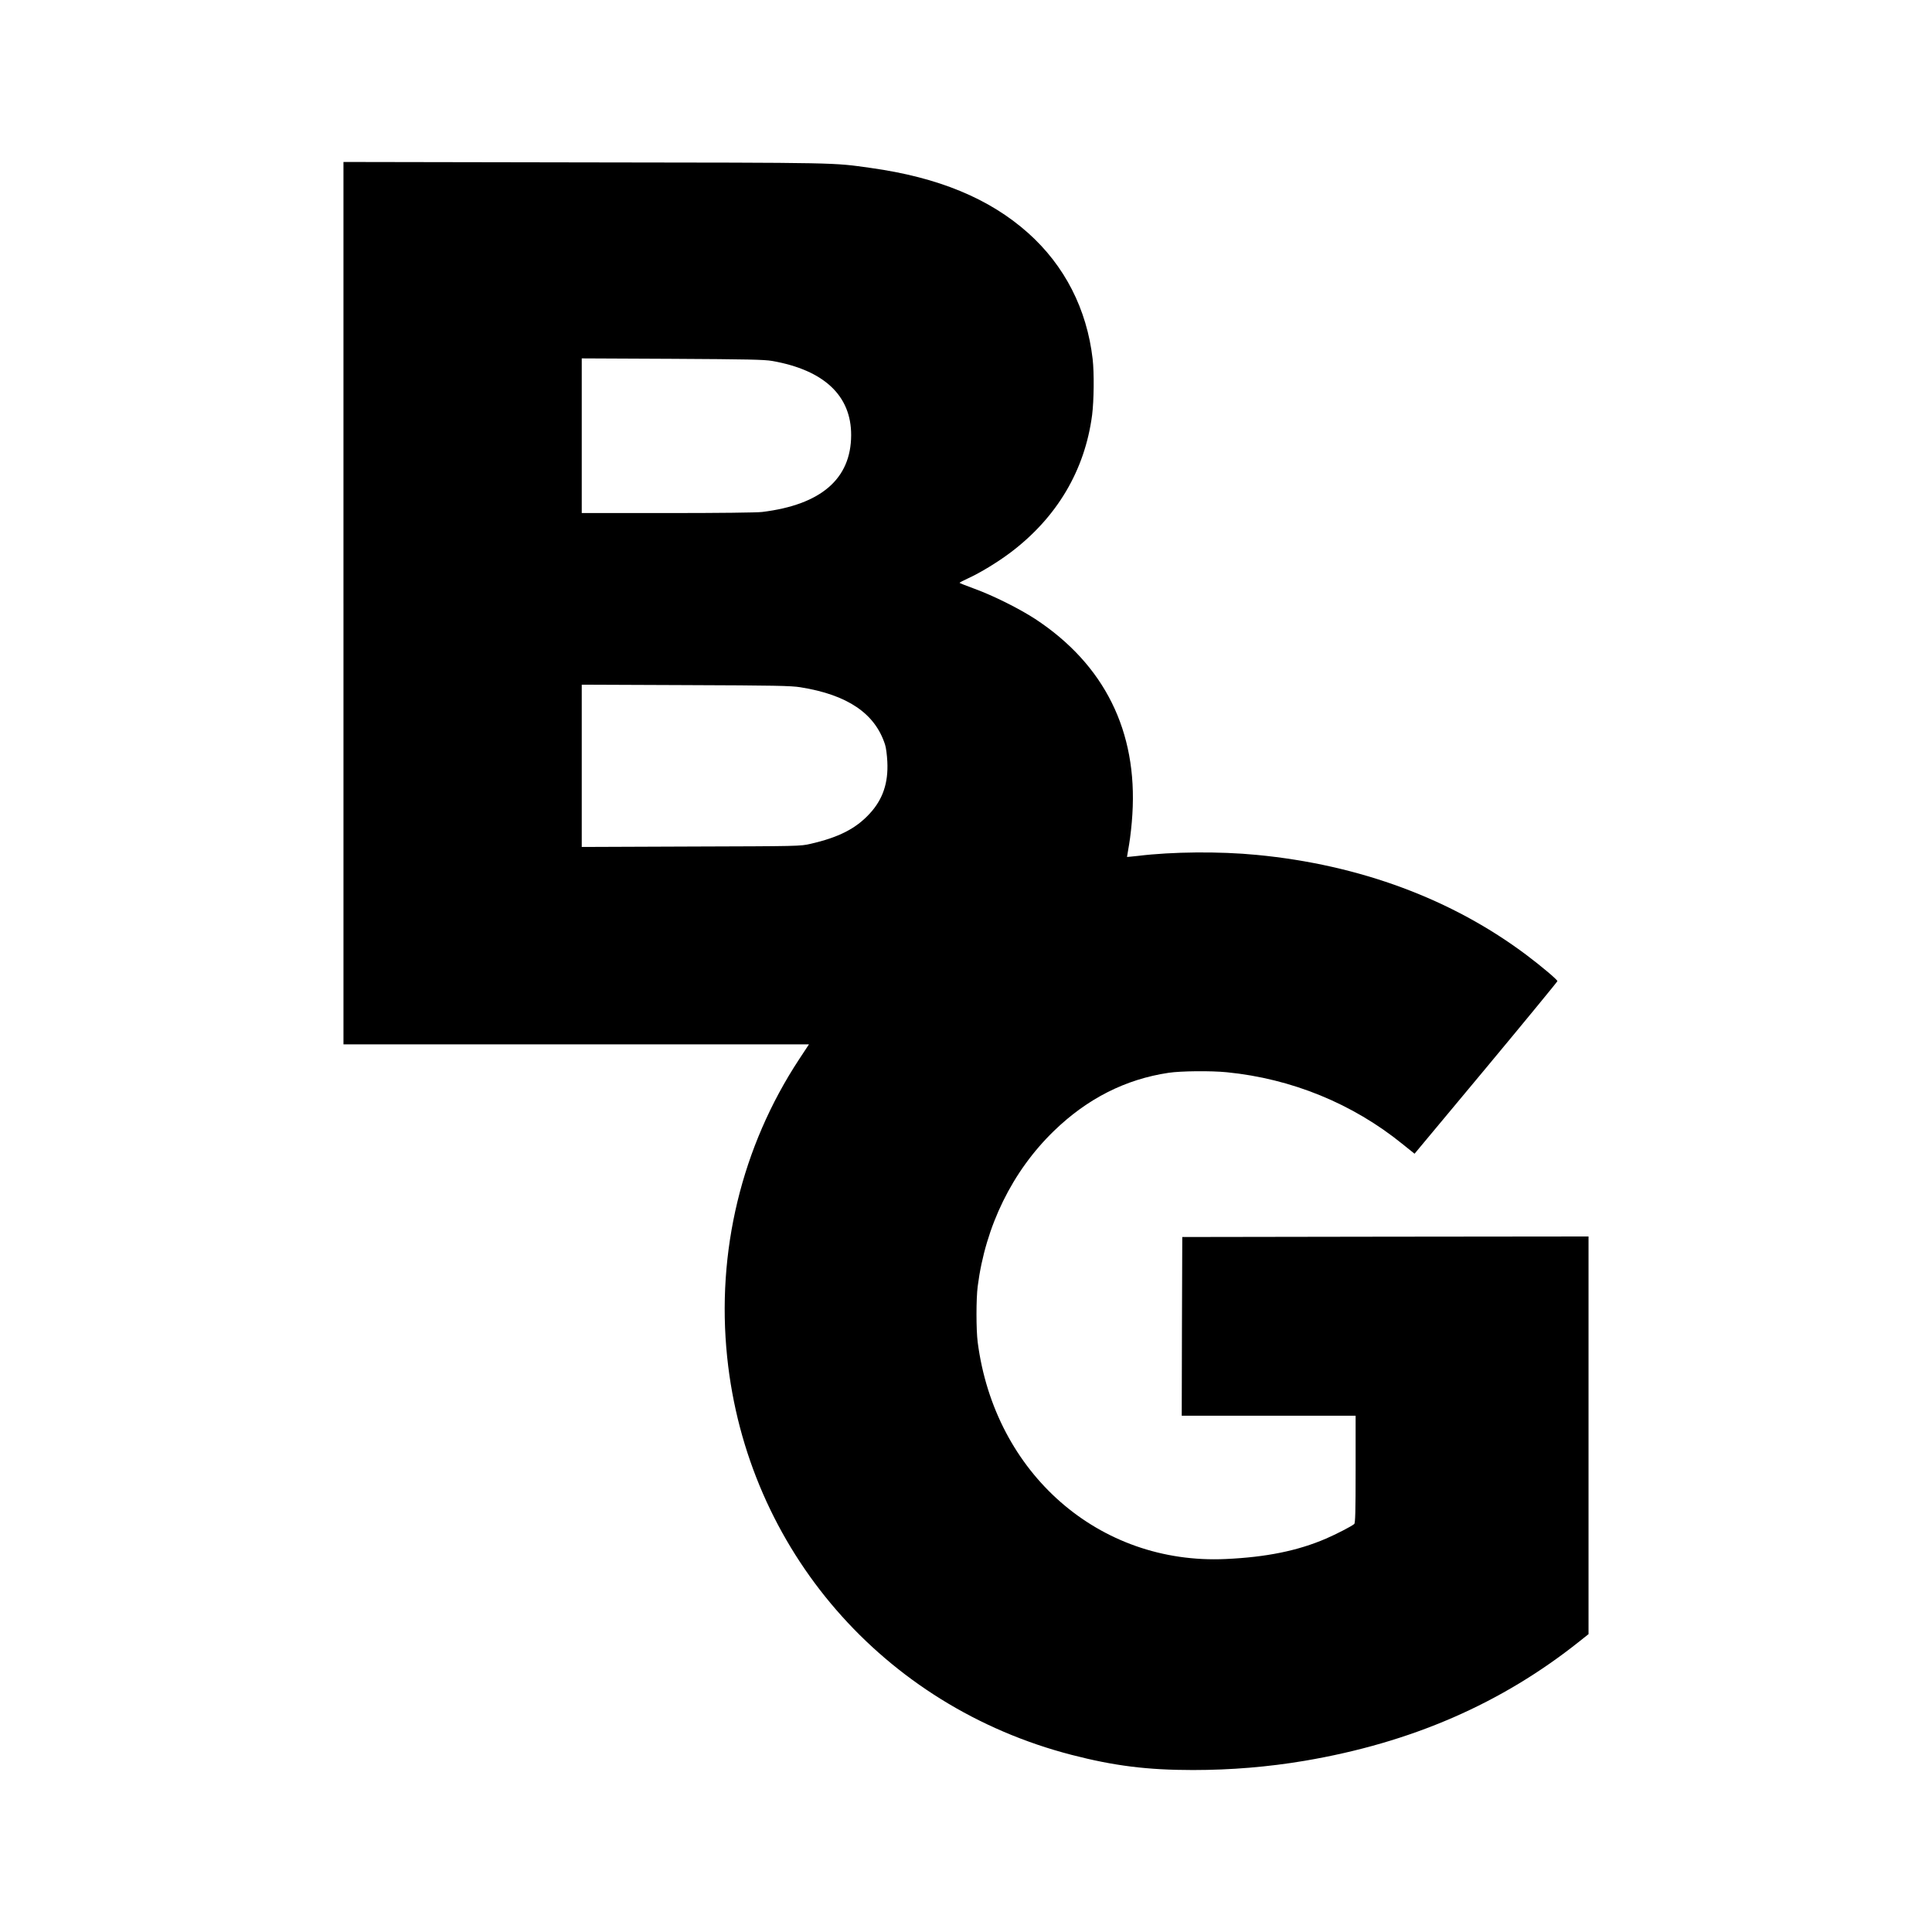
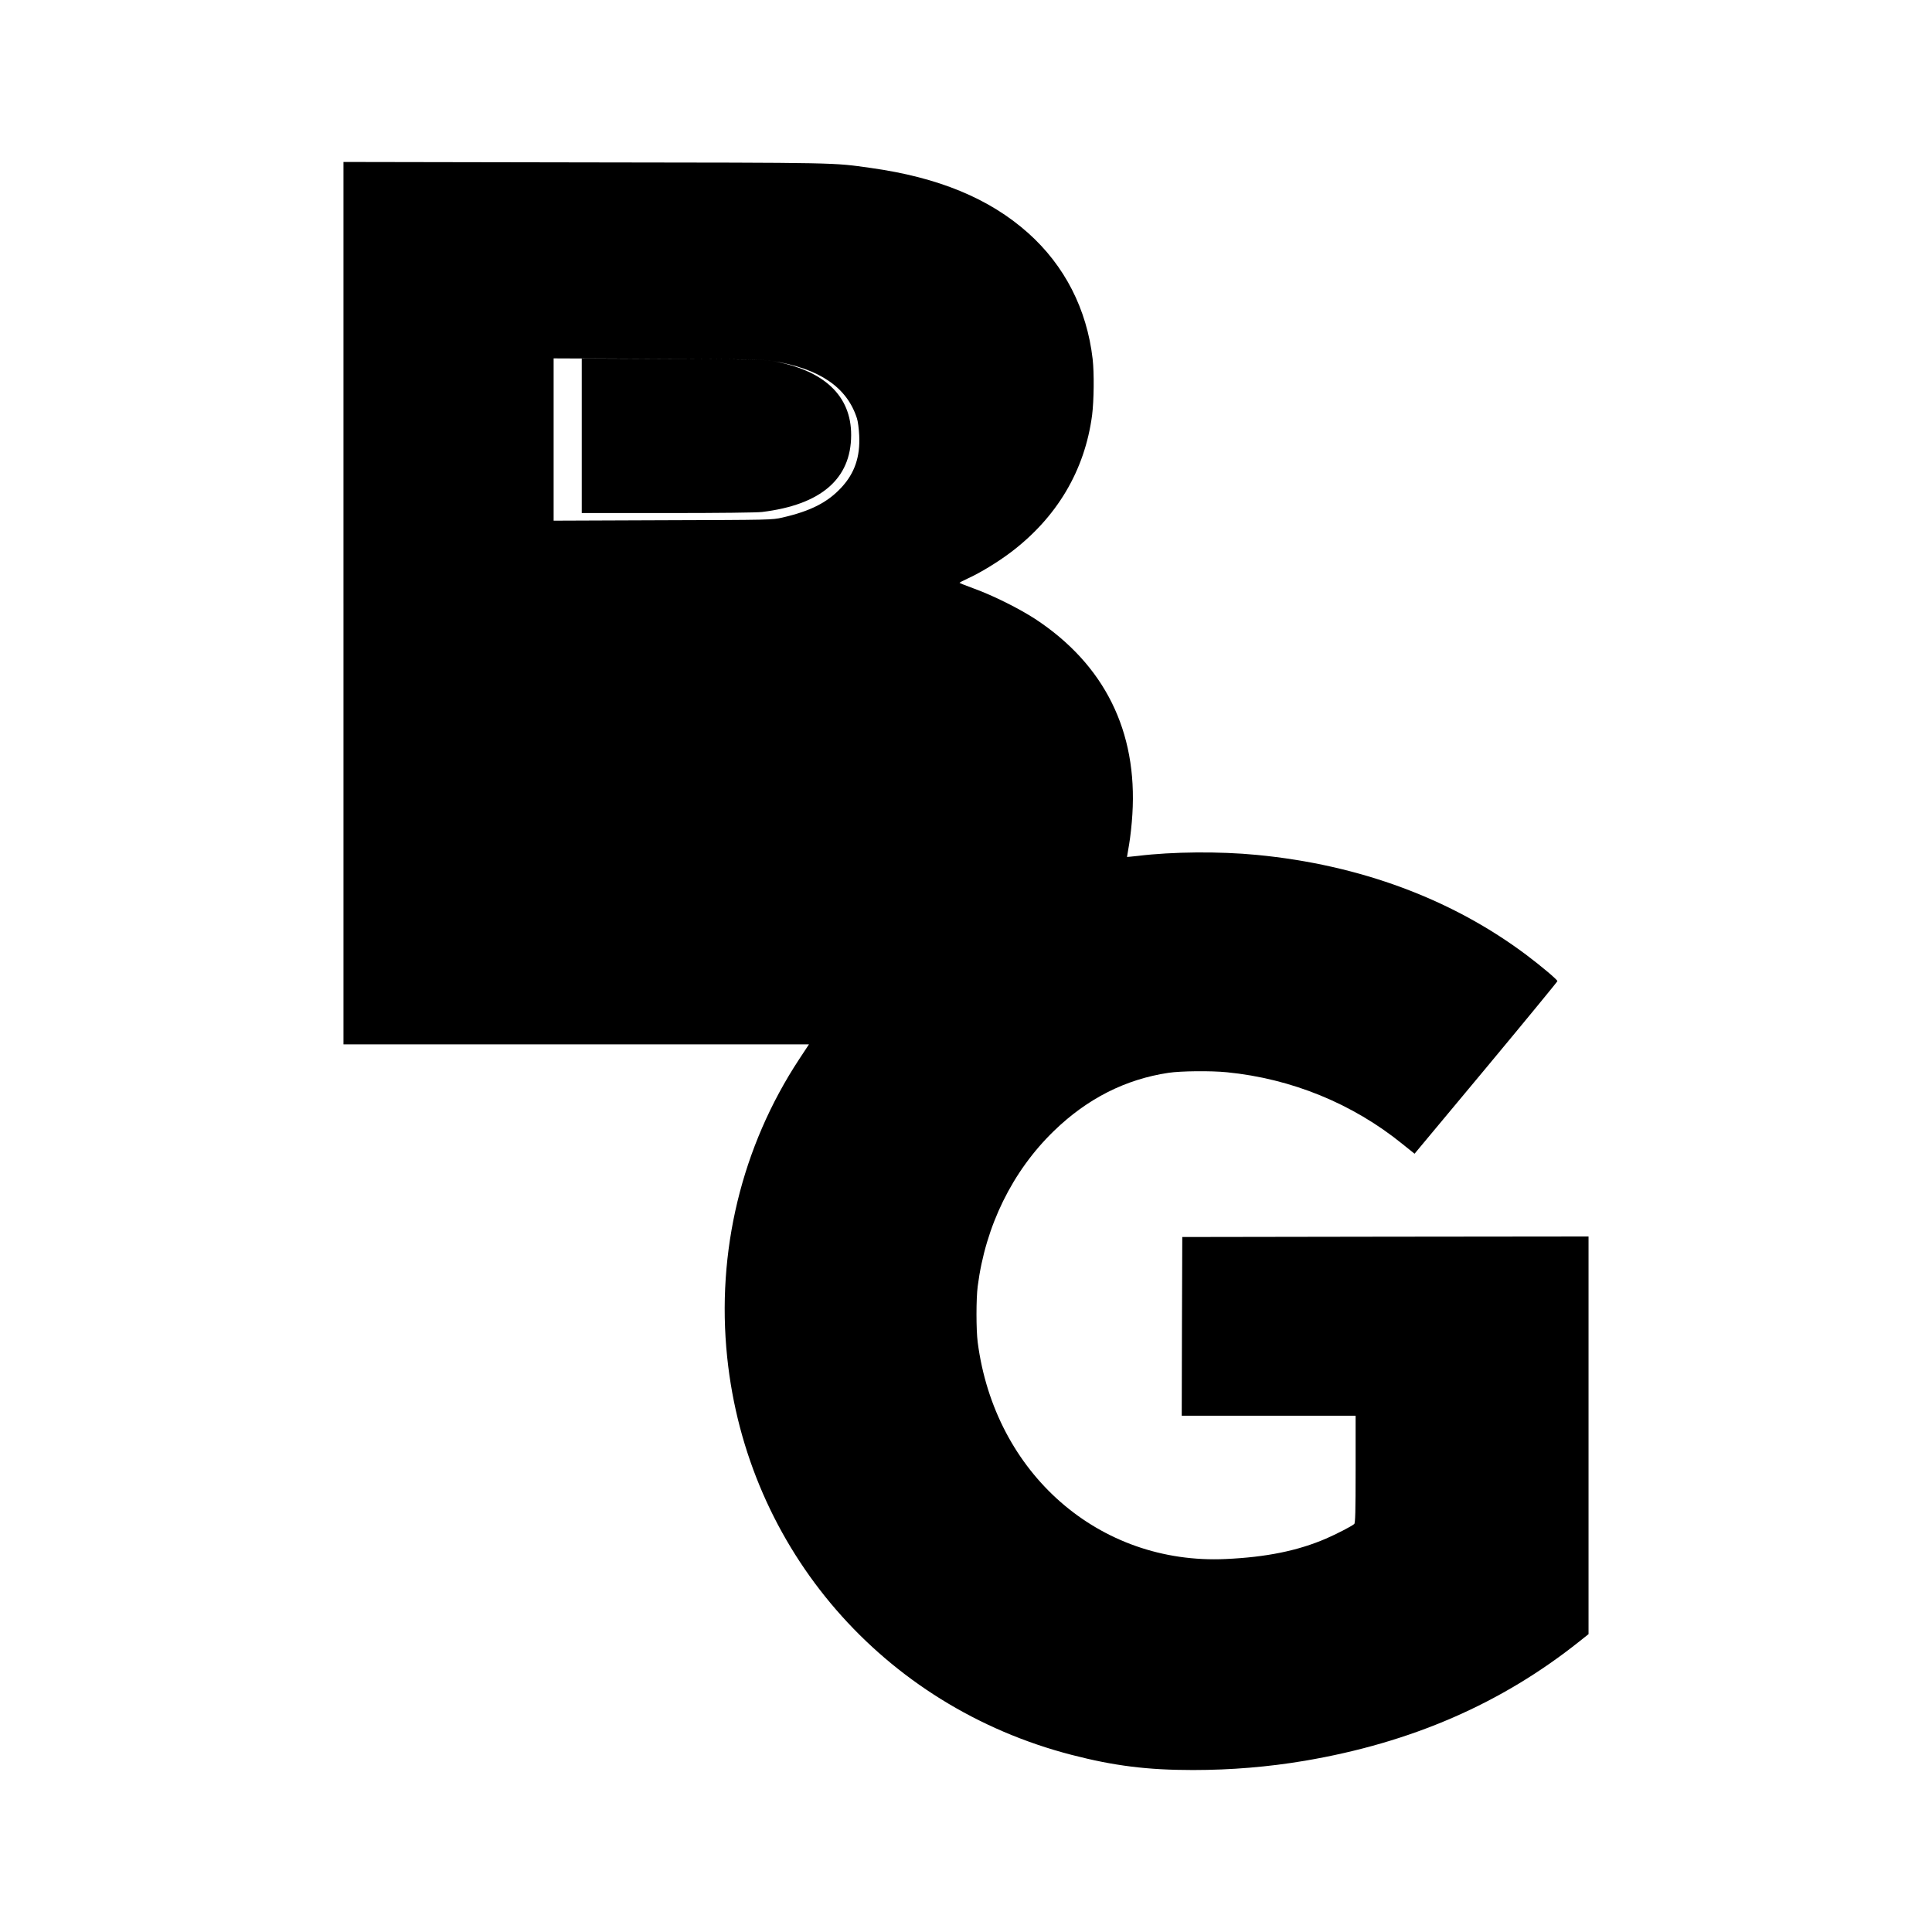
<svg xmlns="http://www.w3.org/2000/svg" version="1.0" width="1800pt" height="1800pt" viewBox="0 0 1800 1800" preserveAspectRatio="xMidYMid meet">
  <g transform="translate(0,1800) scale(0.1,-0.1)" fill="#000000" stroke="none">
-     <path d="M3200 12380 l0 -4110 2168 0 2169 0 -91 -138 c-537 -816 -773 -1794 -671 -2777 186 -1789 1452 -3251 3210 -3705 394 -102 704 -141 1130 -141 353 0 703 29 1040 86 997 169 1835 534 2562 1114 l83 66 0 1853 0 1852 -1892 -2 -1893 -3 -3 -832 -2 -833 810 0 810 0 0 -499 c0 -403 -3 -501 -13 -510 -28 -23 -166 -94 -263 -136 -262 -113 -557 -173 -934 -190 -1179 -55 -2152 796 -2311 2020 -15 116 -15 405 0 520 72 563 323 1074 712 1450 310 300 665 480 1067 540 113 17 393 20 543 5 603 -60 1171 -292 1636 -669 l112 -90 666 799 c366 440 665 804 665 809 0 13 -147 137 -285 241 -695 523 -1556 843 -2515 935 -349 34 -787 30 -1107 -9 -57 -6 -103 -11 -103 -10 0 1 9 55 20 119 11 64 25 189 30 277 49 775 -260 1397 -905 1821 -151 98 -389 217 -567 282 -76 28 -138 52 -138 55 0 3 36 22 80 42 112 51 273 149 393 239 433 326 694 765 762 1282 17 135 20 390 5 522 -54 466 -261 871 -602 1175 -360 321 -835 517 -1463 605 -366 51 -257 49 -2667 52 l-2248 4 0 -4111z m3995 2257 c482 -85 736 -323 735 -691 -1 -408 -281 -649 -830 -716 -51 -6 -400 -10 -882 -10 l-798 0 0 721 0 720 843 -4 c709 -4 856 -7 932 -20z m262 -3040 c439 -70 696 -244 789 -535 9 -26 18 -97 21 -158 10 -199 -42 -352 -165 -485 -129 -140 -289 -221 -551 -281 -95 -22 -108 -22 -1113 -25 l-1018 -4 0 756 0 756 968 -4 c830 -3 982 -6 1069 -20z" />
+     <path d="M3200 12380 l0 -4110 2168 0 2169 0 -91 -138 c-537 -816 -773 -1794 -671 -2777 186 -1789 1452 -3251 3210 -3705 394 -102 704 -141 1130 -141 353 0 703 29 1040 86 997 169 1835 534 2562 1114 l83 66 0 1853 0 1852 -1892 -2 -1893 -3 -3 -832 -2 -833 810 0 810 0 0 -499 c0 -403 -3 -501 -13 -510 -28 -23 -166 -94 -263 -136 -262 -113 -557 -173 -934 -190 -1179 -55 -2152 796 -2311 2020 -15 116 -15 405 0 520 72 563 323 1074 712 1450 310 300 665 480 1067 540 113 17 393 20 543 5 603 -60 1171 -292 1636 -669 l112 -90 666 799 c366 440 665 804 665 809 0 13 -147 137 -285 241 -695 523 -1556 843 -2515 935 -349 34 -787 30 -1107 -9 -57 -6 -103 -11 -103 -10 0 1 9 55 20 119 11 64 25 189 30 277 49 775 -260 1397 -905 1821 -151 98 -389 217 -567 282 -76 28 -138 52 -138 55 0 3 36 22 80 42 112 51 273 149 393 239 433 326 694 765 762 1282 17 135 20 390 5 522 -54 466 -261 871 -602 1175 -360 321 -835 517 -1463 605 -366 51 -257 49 -2667 52 l-2248 4 0 -4111z m3995 2257 c482 -85 736 -323 735 -691 -1 -408 -281 -649 -830 -716 -51 -6 -400 -10 -882 -10 l-798 0 0 721 0 720 843 -4 c709 -4 856 -7 932 -20z c439 -70 696 -244 789 -535 9 -26 18 -97 21 -158 10 -199 -42 -352 -165 -485 -129 -140 -289 -221 -551 -281 -95 -22 -108 -22 -1113 -25 l-1018 -4 0 756 0 756 968 -4 c830 -3 982 -6 1069 -20z" />
  </g>
</svg>